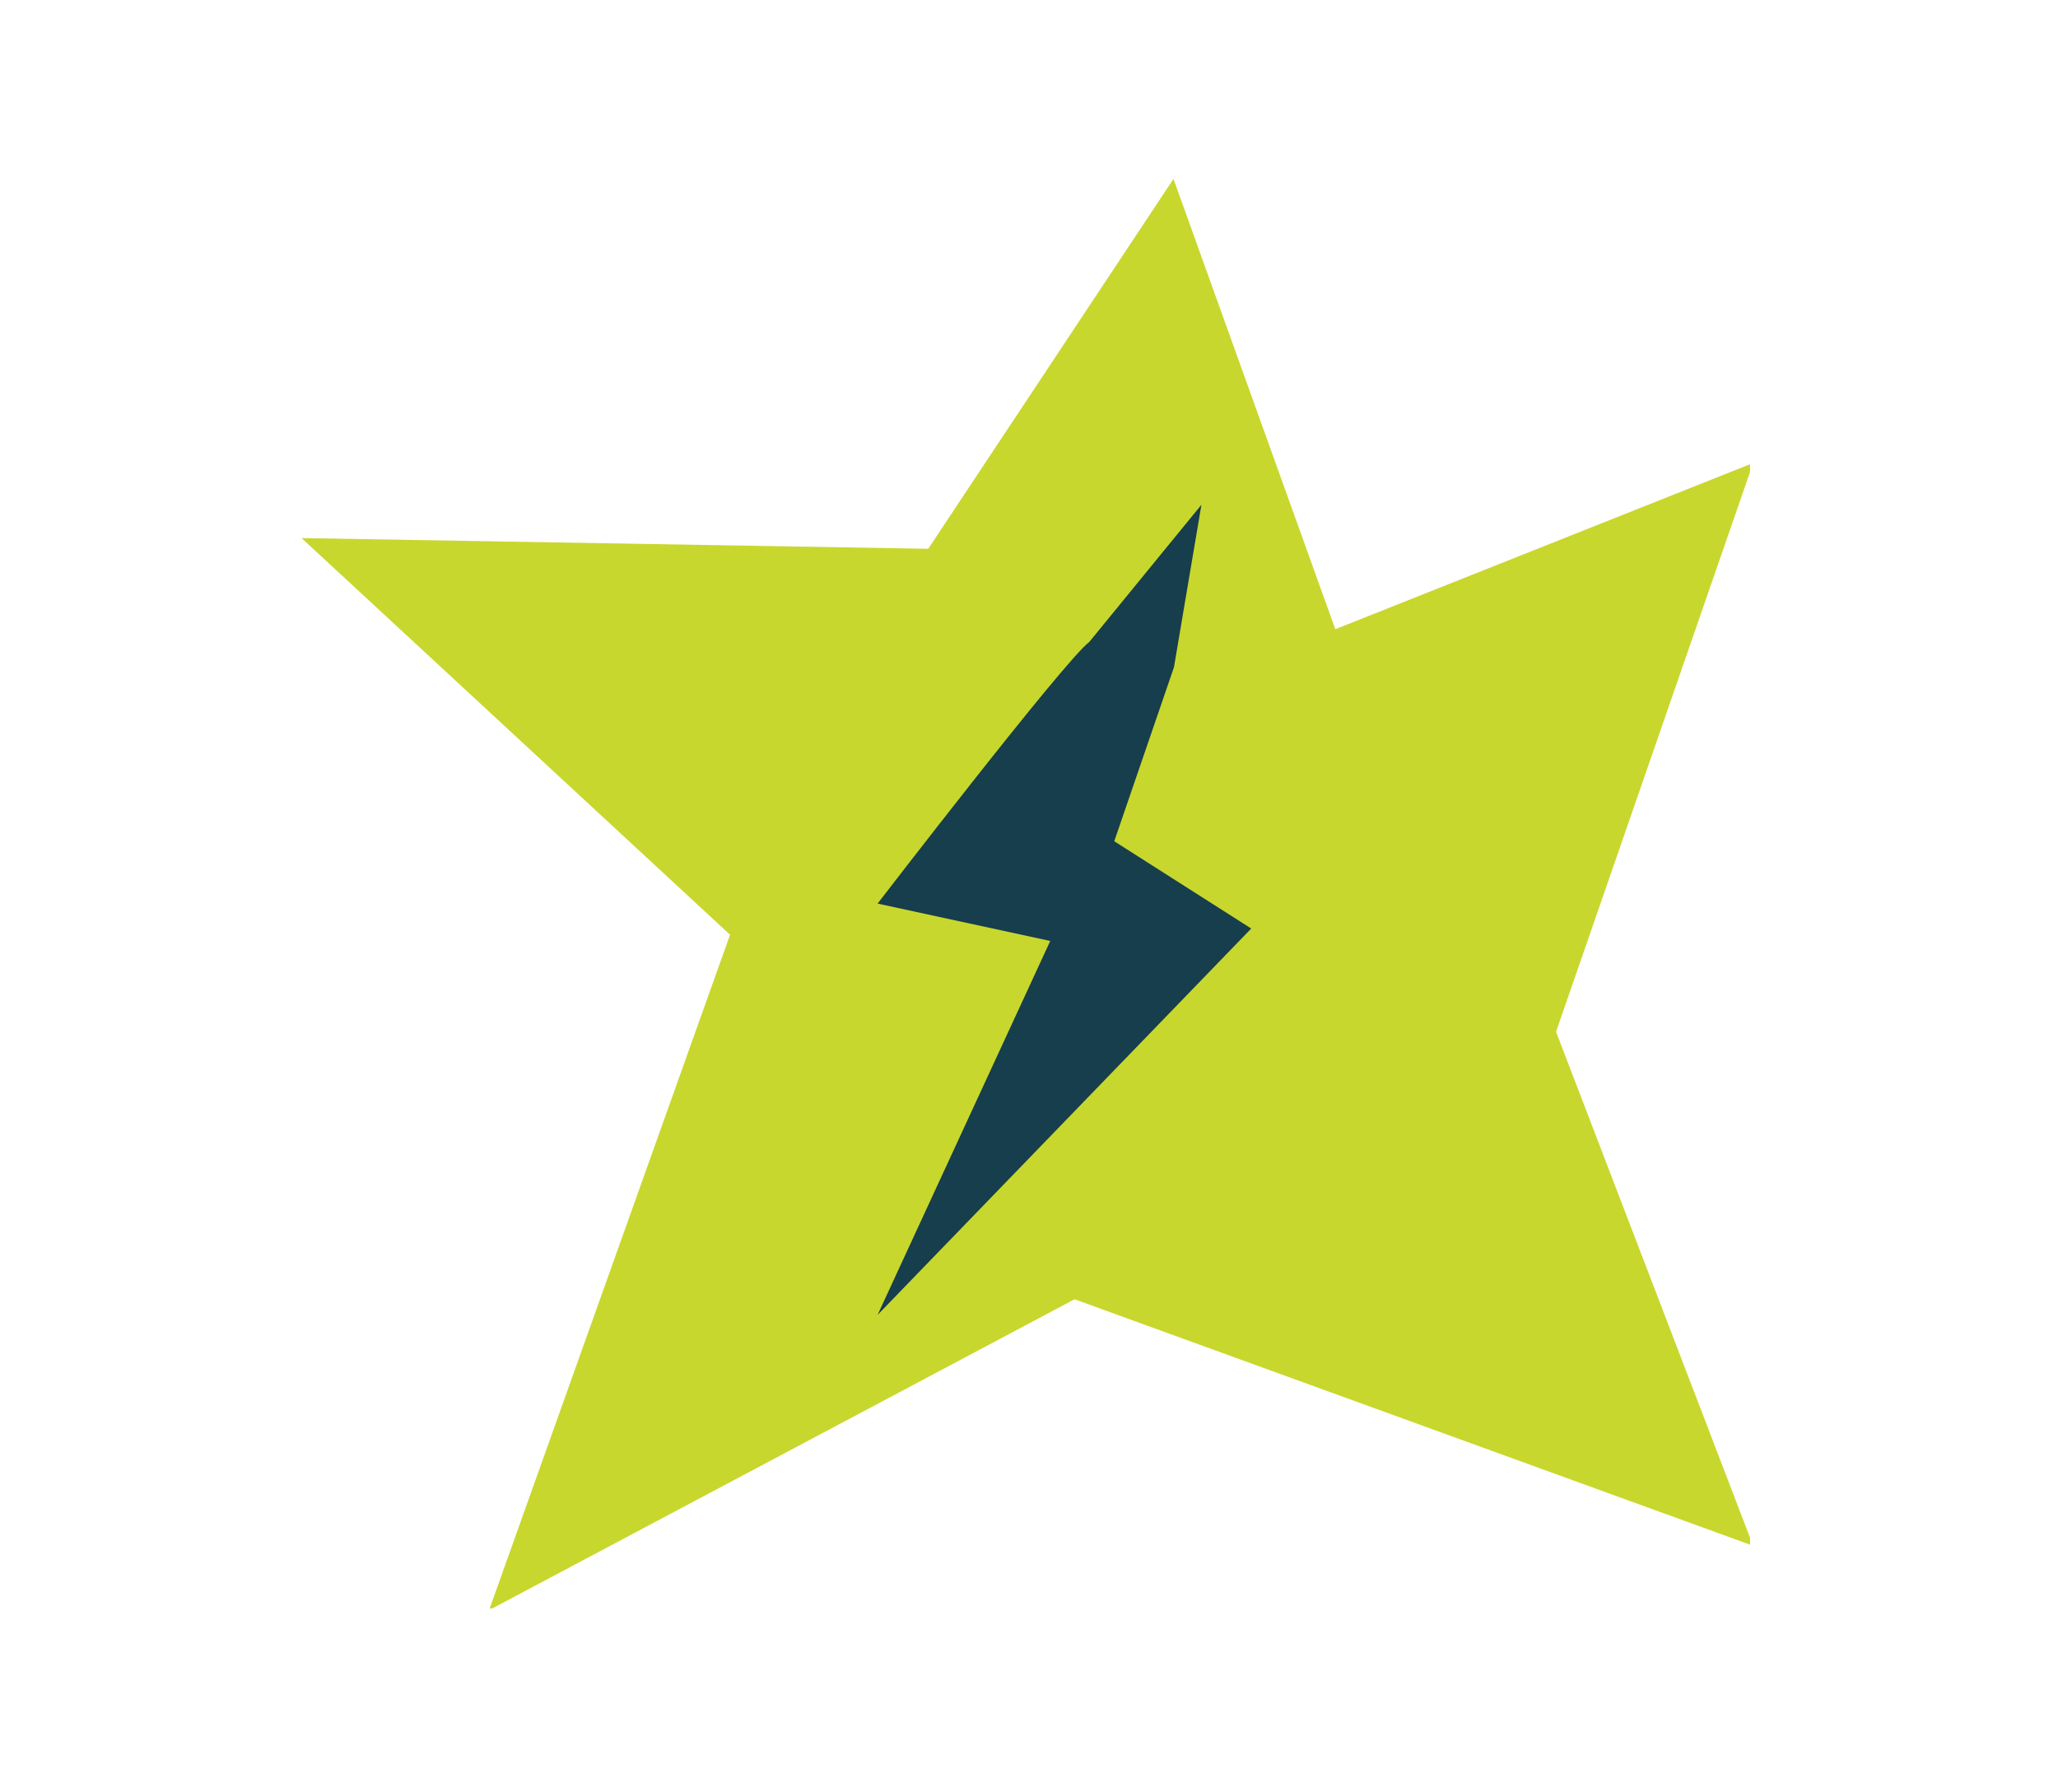
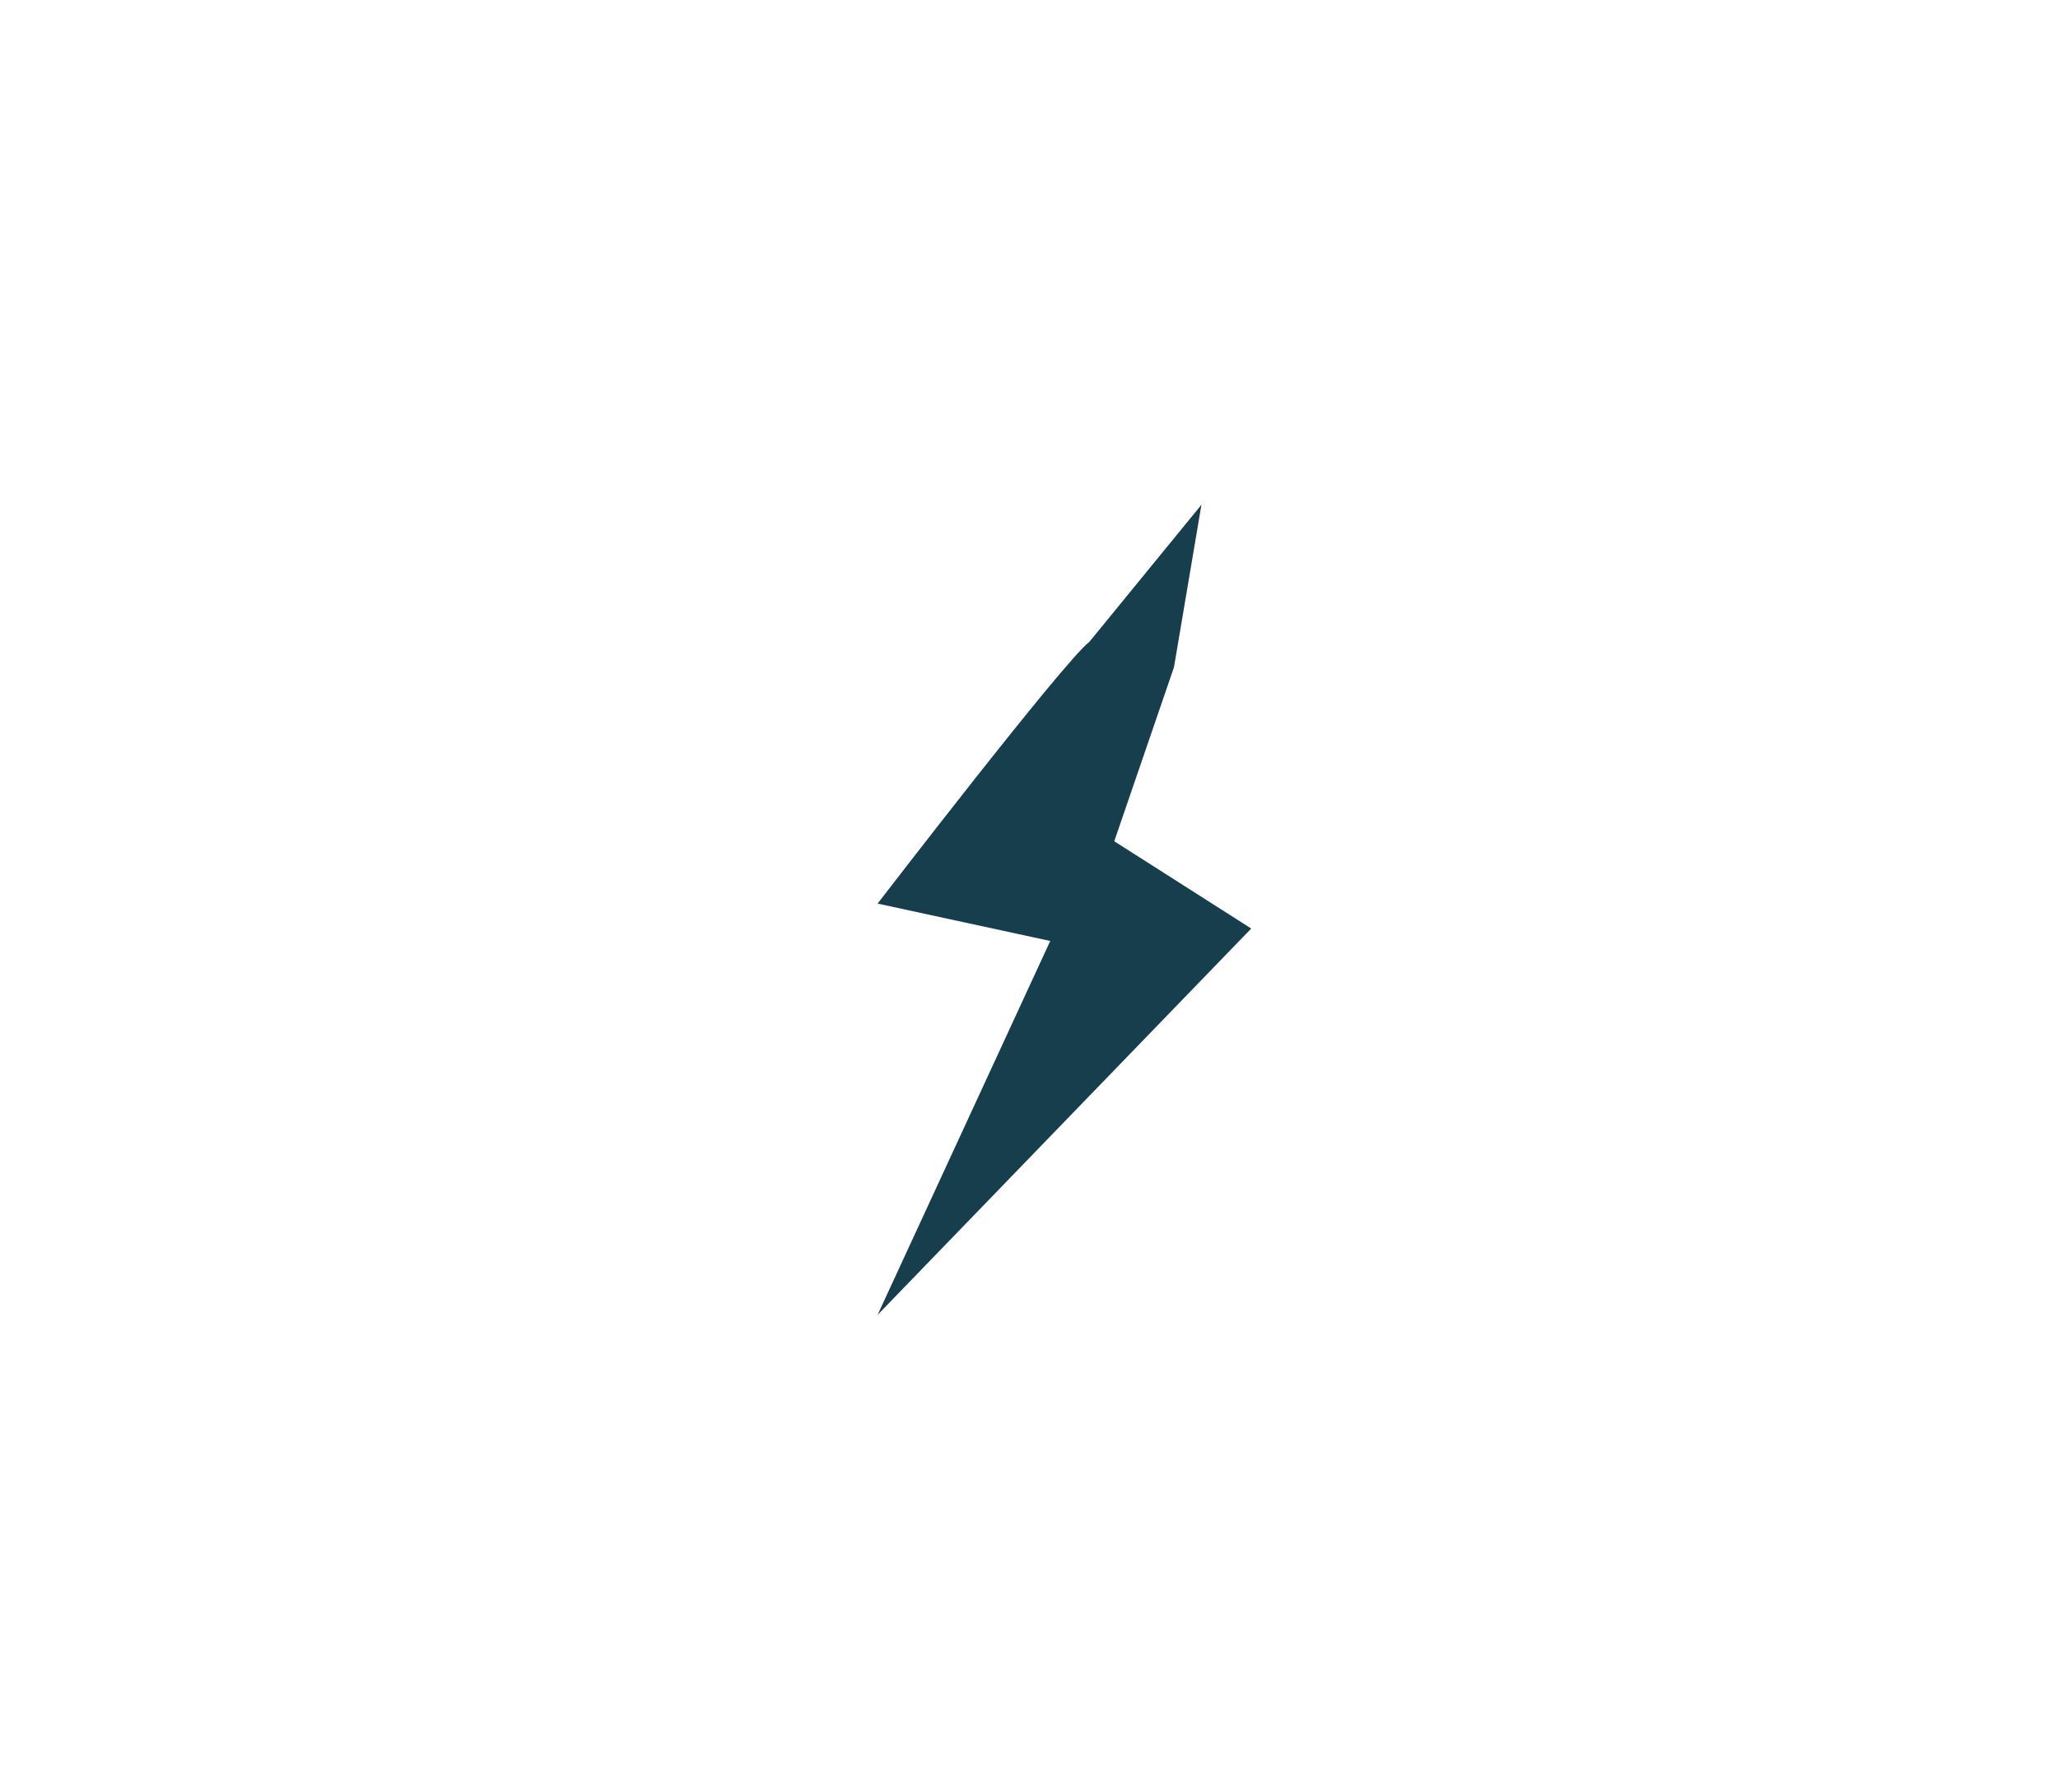
<svg xmlns="http://www.w3.org/2000/svg" width="217" zoomAndPan="magnify" viewBox="0 0 162.75 141.75" height="189" preserveAspectRatio="xMidYMid meet" version="1.0">
  <defs>
    <clipPath id="9e12e6a1c9">
      <path d="M 23.848 14.148 L 138.395 14.148 L 138.395 127.199 L 23.848 127.199 Z M 23.848 14.148 " clip-rule="nonzero" />
    </clipPath>
  </defs>
  <g clip-path="url(#9e12e6a1c9)">
-     <path fill="#c8d72d" d="M 73.406 43.402 L 92.801 14.148 L 105.598 49.762 L 138.641 36.617 L 123.055 81.598 L 138.641 122.25 L 84.977 102.754 L 38.676 127.34 L 57.734 73.926 L 23.848 42.555 Z M 73.406 43.402 " fill-opacity="1" fill-rule="nonzero" />
-   </g>
+     </g>
  <path fill="#163e4c" d="M 86.145 50.766 C 84.18 52.238 69.402 71.461 69.402 71.461 L 83.055 74.418 L 69.402 103.988 L 98.949 73.434 L 88.117 66.531 L 92.84 52.766 L 95.012 39.918 Z M 86.145 50.766 " fill-opacity="1" fill-rule="nonzero" />
</svg>